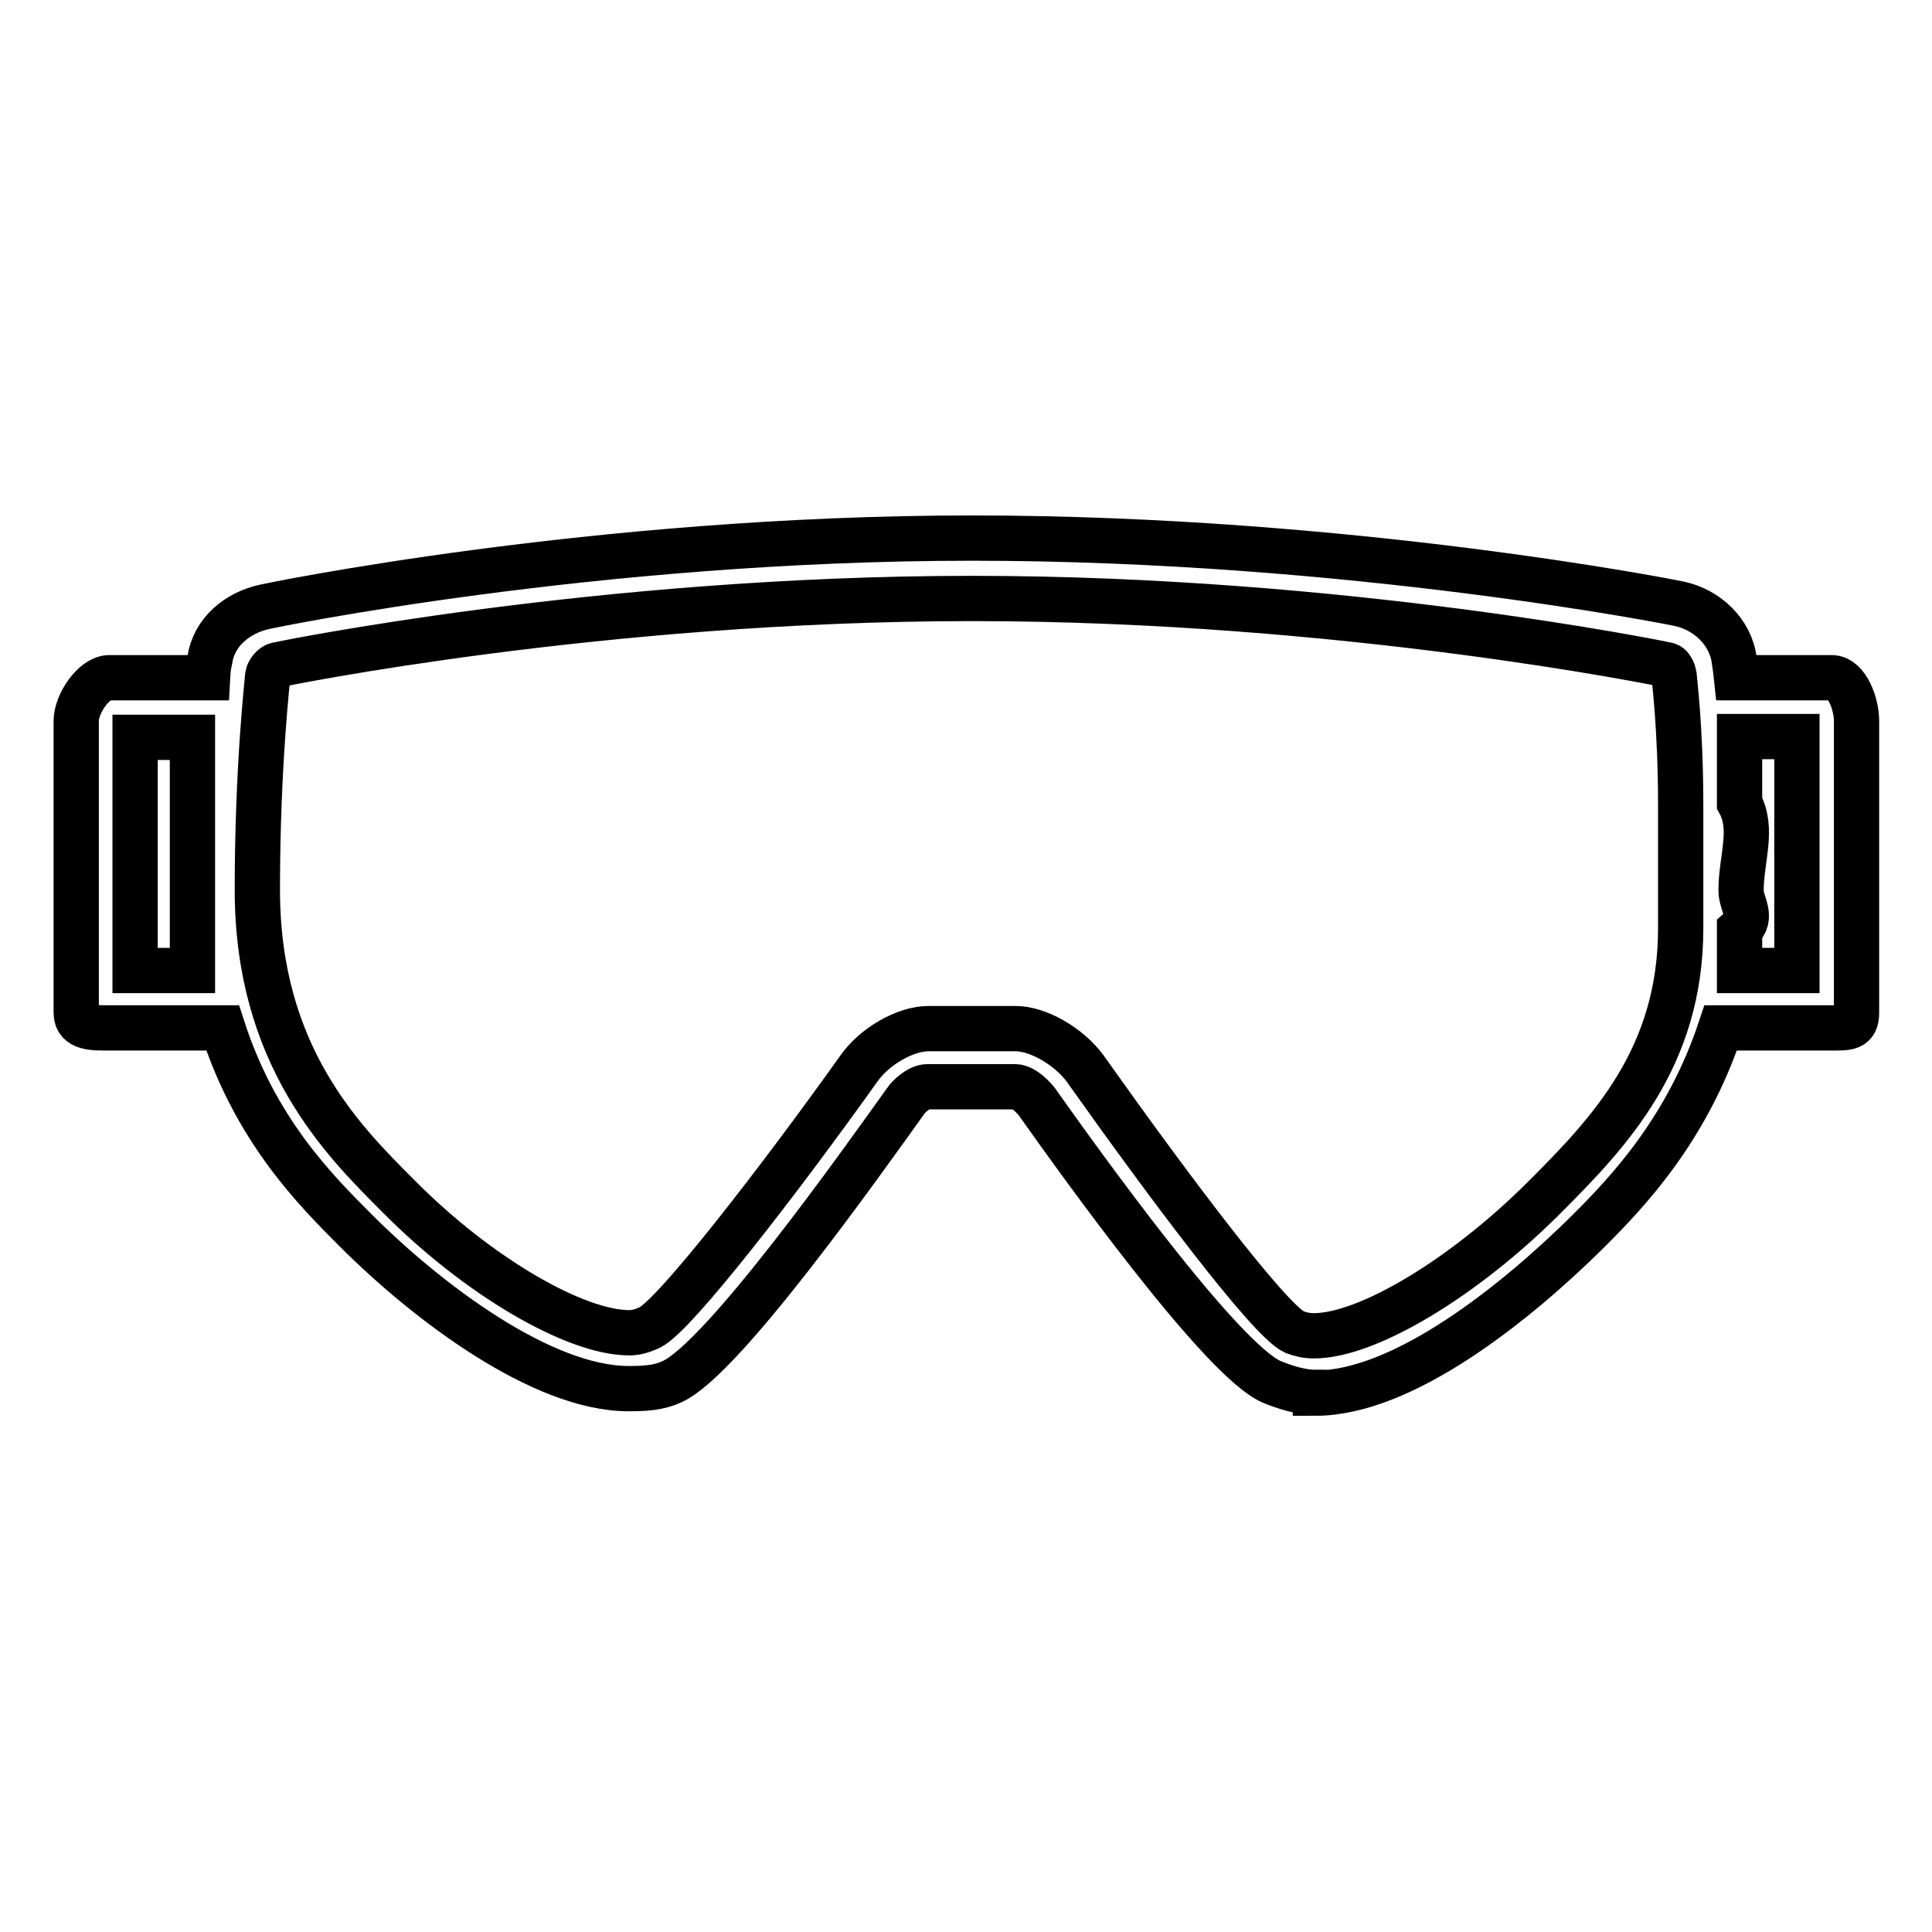
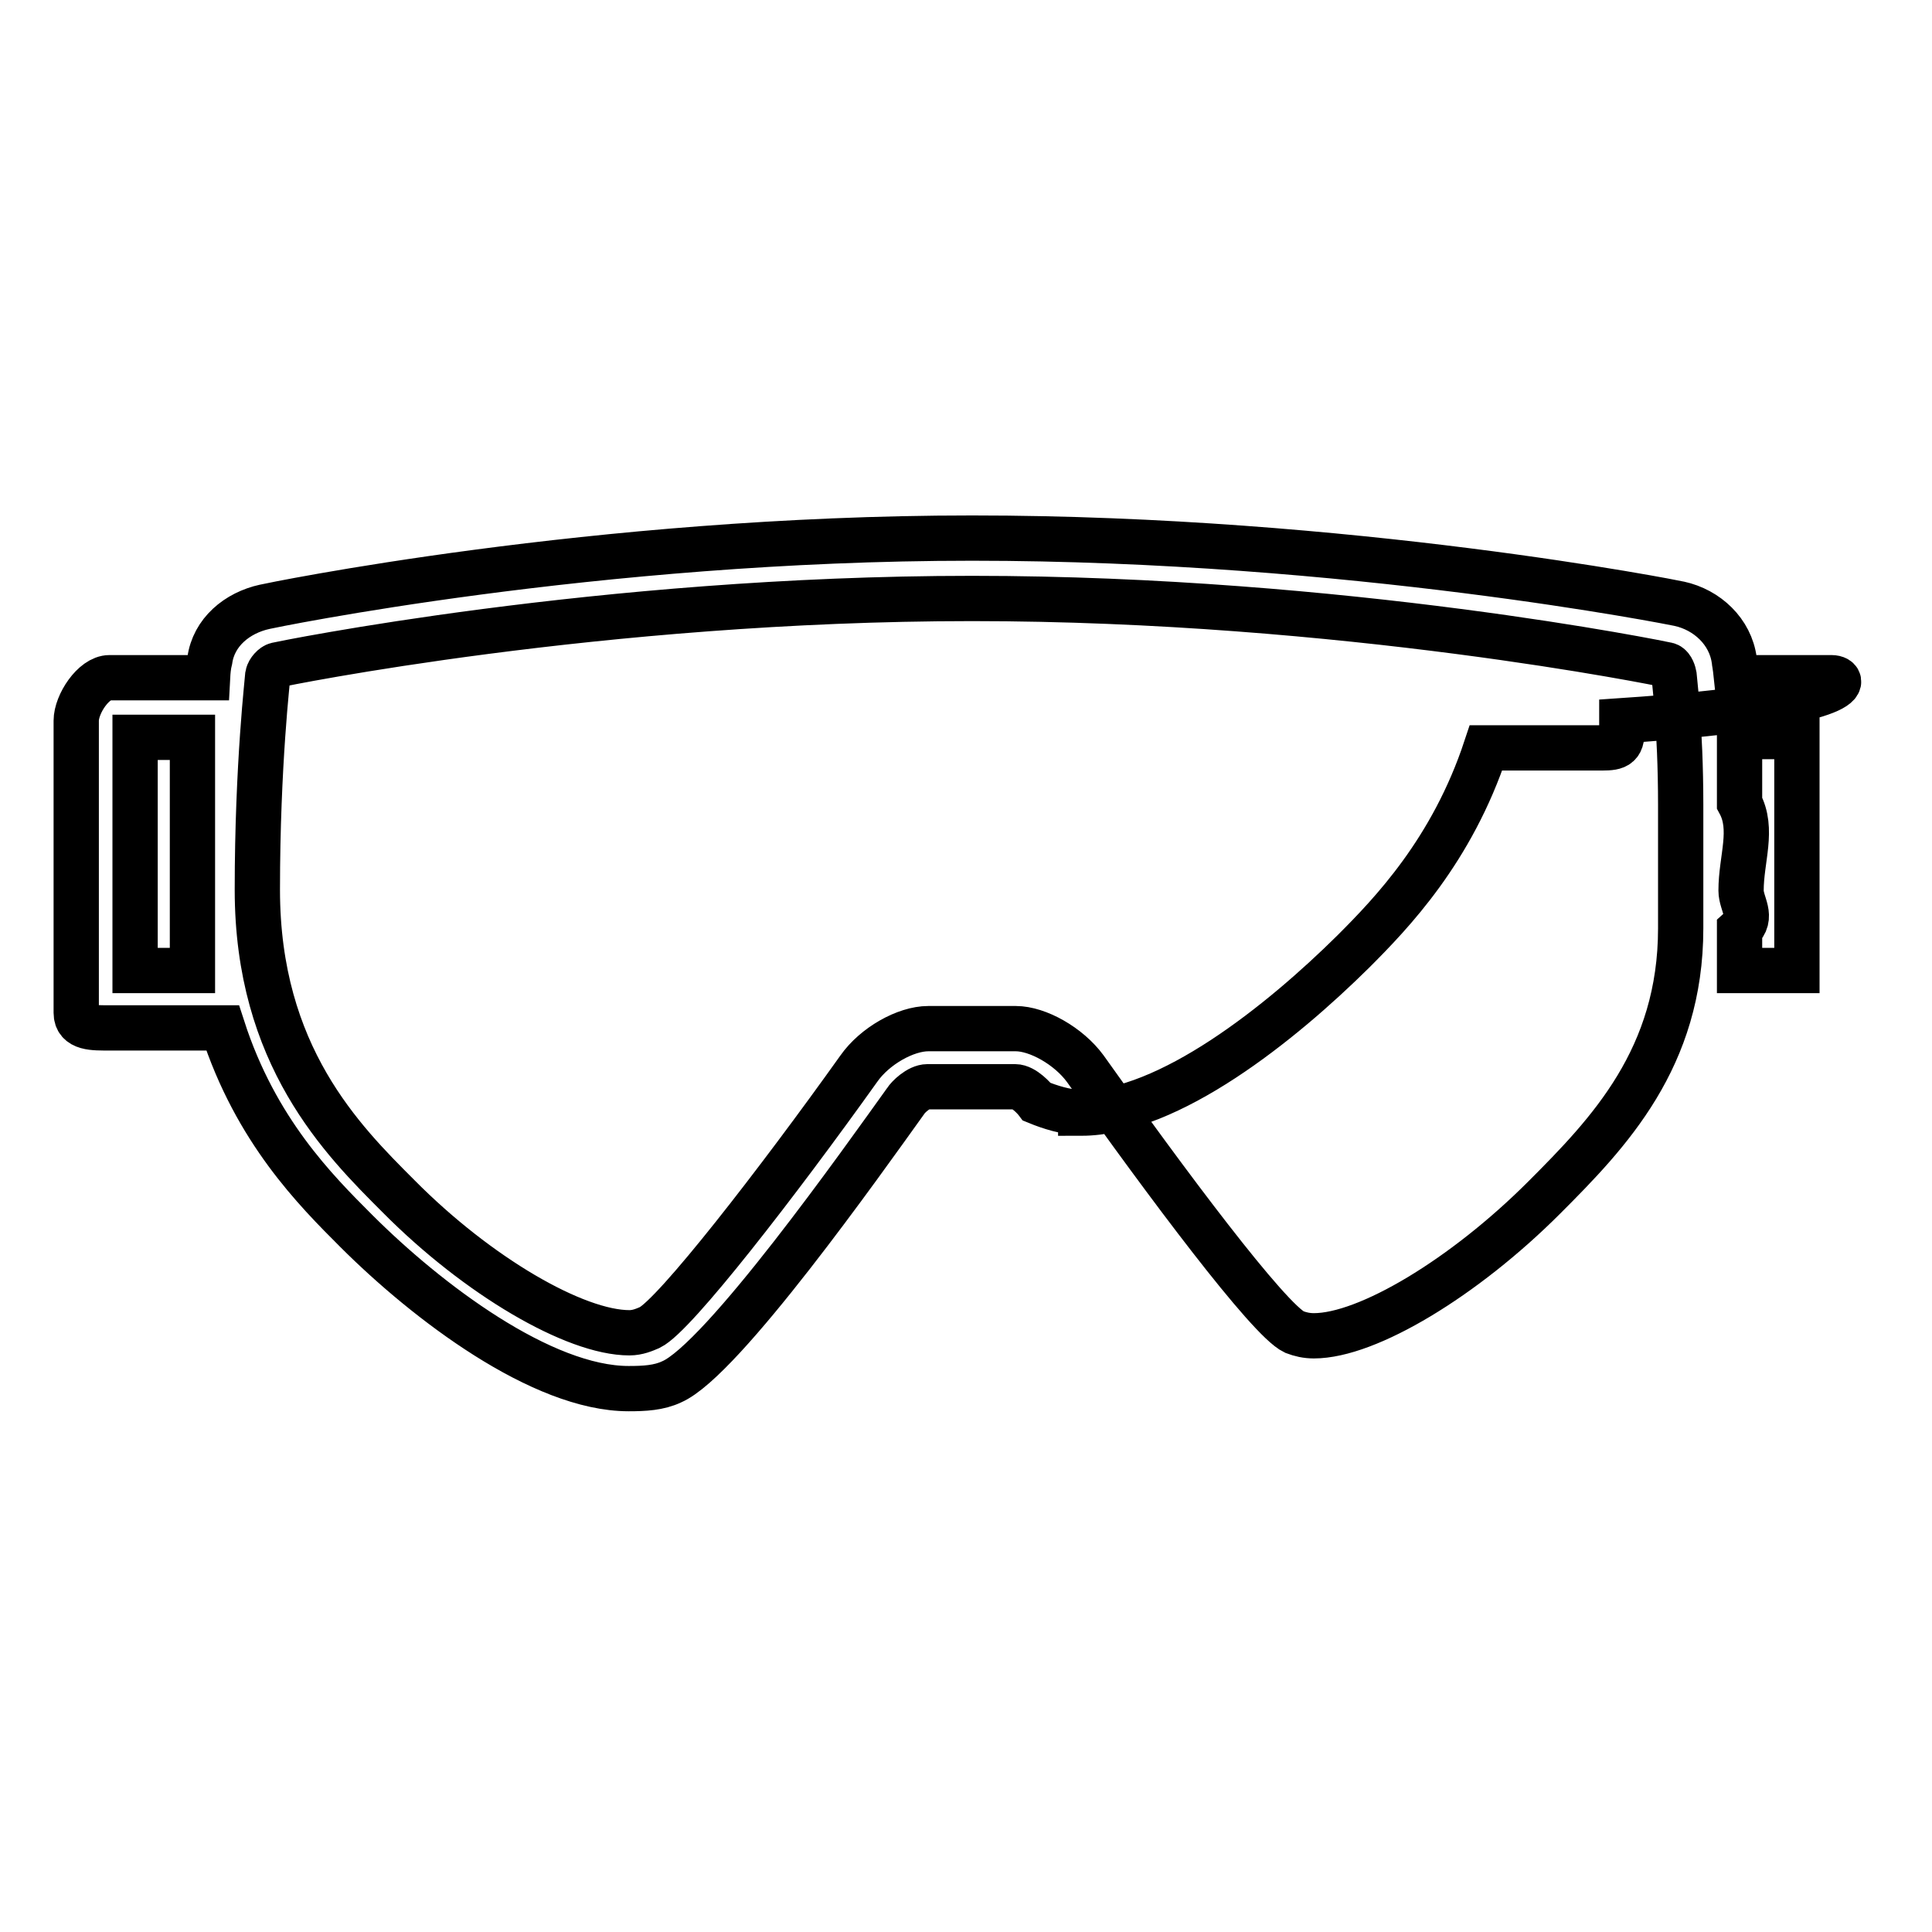
<svg xmlns="http://www.w3.org/2000/svg" version="1.1" x="0px" y="0px" viewBox="0 0 256 256" enable-background="new 0 0 256 256" xml:space="preserve">
  <g>
-     <path stroke-width="6" fill-opacity="0" stroke="#000000" d="M242.7,89.8h-12.6c-0.2-1.9-0.3-2.1-0.3-2.3c-0.5-3.8-3.6-6.7-7.3-7.5c-0.4-0.1-43.6-8.7-93.7-8.7 c-50.1,0-93.3,9-93.7,9.1c-3.7,0.8-6.8,3.4-7.3,7.1c0,0.1-0.2,0.4-0.3,2.3h-13c-2.1,0-4.4,3.5-4.4,5.7v38.7c0,2.1,2.3,2,4.4,2h15 c4.4,13.6,12.3,21.5,17.7,26.9c9.4,9.4,24.6,20.9,36.1,20.9c2.1,0,4-0.1,5.7-0.9c6.7-2.9,25.4-29.4,31-37.2 c0.3-0.5,1.7-1.9,2.9-1.9h11.6c1.2,0,2.6,1.6,2.9,2c5.6,7.9,24.4,34.2,31.1,37.1c1.7,0.7,3.9,1.4,5.8,1.4v0.1 c11.7,0,26.6-12,36.1-21.4c5.1-5.1,13.1-13.4,17.6-27h14.7c2.1,0,3.3,0.1,3.3-2V95.5C246,93.4,244.8,89.8,242.7,89.8z M25.5,128.6 h-7.6V97.7h7.6V128.6z M204.6,158.7C194,169.3,181.2,177,174.1,177c-1,0-1.8-0.2-2.6-0.5c-3.4-1.6-17-19.8-27.7-34.9 c-2.2-3-6.3-5.3-9.2-5.3H123c-3,0-7.1,2.3-9.2,5.3c-10.7,15-24.4,32.7-27.7,34.3c-0.7,0.3-1.6,0.7-2.7,0.7 c-7.2,0-20.1-7.5-30.6-18.1c-7.4-7.4-18.7-18.6-18.7-40.6c0-16.6,1.4-28.4,1.4-28.5c0.1-0.5,0.7-1.2,1.2-1.3 c0.4-0.1,42.8-8.8,92.1-8.8c49.3,0,91.7,8.7,92.1,8.8c0.5,0.1,0.8,0.8,0.9,1.3c0,0.1,0.9,6.9,0.9,17.3V123 C222.7,140.2,213.2,150.1,204.6,158.7z M238.1,128.6h-7.6v-5.4c1.9-1.7,0.2-3.4,0.2-5.2c0-4.2,1.7-8.1-0.2-11.6v-8.8h7.6V128.6z" />
+     <path stroke-width="6" fill-opacity="0" stroke="#000000" d="M242.7,89.8h-12.6c-0.2-1.9-0.3-2.1-0.3-2.3c-0.5-3.8-3.6-6.7-7.3-7.5c-0.4-0.1-43.6-8.7-93.7-8.7 c-50.1,0-93.3,9-93.7,9.1c-3.7,0.8-6.8,3.4-7.3,7.1c0,0.1-0.2,0.4-0.3,2.3h-13c-2.1,0-4.4,3.5-4.4,5.7v38.7c0,2.1,2.3,2,4.4,2h15 c4.4,13.6,12.3,21.5,17.7,26.9c9.4,9.4,24.6,20.9,36.1,20.9c2.1,0,4-0.1,5.7-0.9c6.7-2.9,25.4-29.4,31-37.2 c0.3-0.5,1.7-1.9,2.9-1.9h11.6c1.2,0,2.6,1.6,2.9,2c1.7,0.7,3.9,1.4,5.8,1.4v0.1 c11.7,0,26.6-12,36.1-21.4c5.1-5.1,13.1-13.4,17.6-27h14.7c2.1,0,3.3,0.1,3.3-2V95.5C246,93.4,244.8,89.8,242.7,89.8z M25.5,128.6 h-7.6V97.7h7.6V128.6z M204.6,158.7C194,169.3,181.2,177,174.1,177c-1,0-1.8-0.2-2.6-0.5c-3.4-1.6-17-19.8-27.7-34.9 c-2.2-3-6.3-5.3-9.2-5.3H123c-3,0-7.1,2.3-9.2,5.3c-10.7,15-24.4,32.7-27.7,34.3c-0.7,0.3-1.6,0.7-2.7,0.7 c-7.2,0-20.1-7.5-30.6-18.1c-7.4-7.4-18.7-18.6-18.7-40.6c0-16.6,1.4-28.4,1.4-28.5c0.1-0.5,0.7-1.2,1.2-1.3 c0.4-0.1,42.8-8.8,92.1-8.8c49.3,0,91.7,8.7,92.1,8.8c0.5,0.1,0.8,0.8,0.9,1.3c0,0.1,0.9,6.9,0.9,17.3V123 C222.7,140.2,213.2,150.1,204.6,158.7z M238.1,128.6h-7.6v-5.4c1.9-1.7,0.2-3.4,0.2-5.2c0-4.2,1.7-8.1-0.2-11.6v-8.8h7.6V128.6z" />
  </g>
</svg>